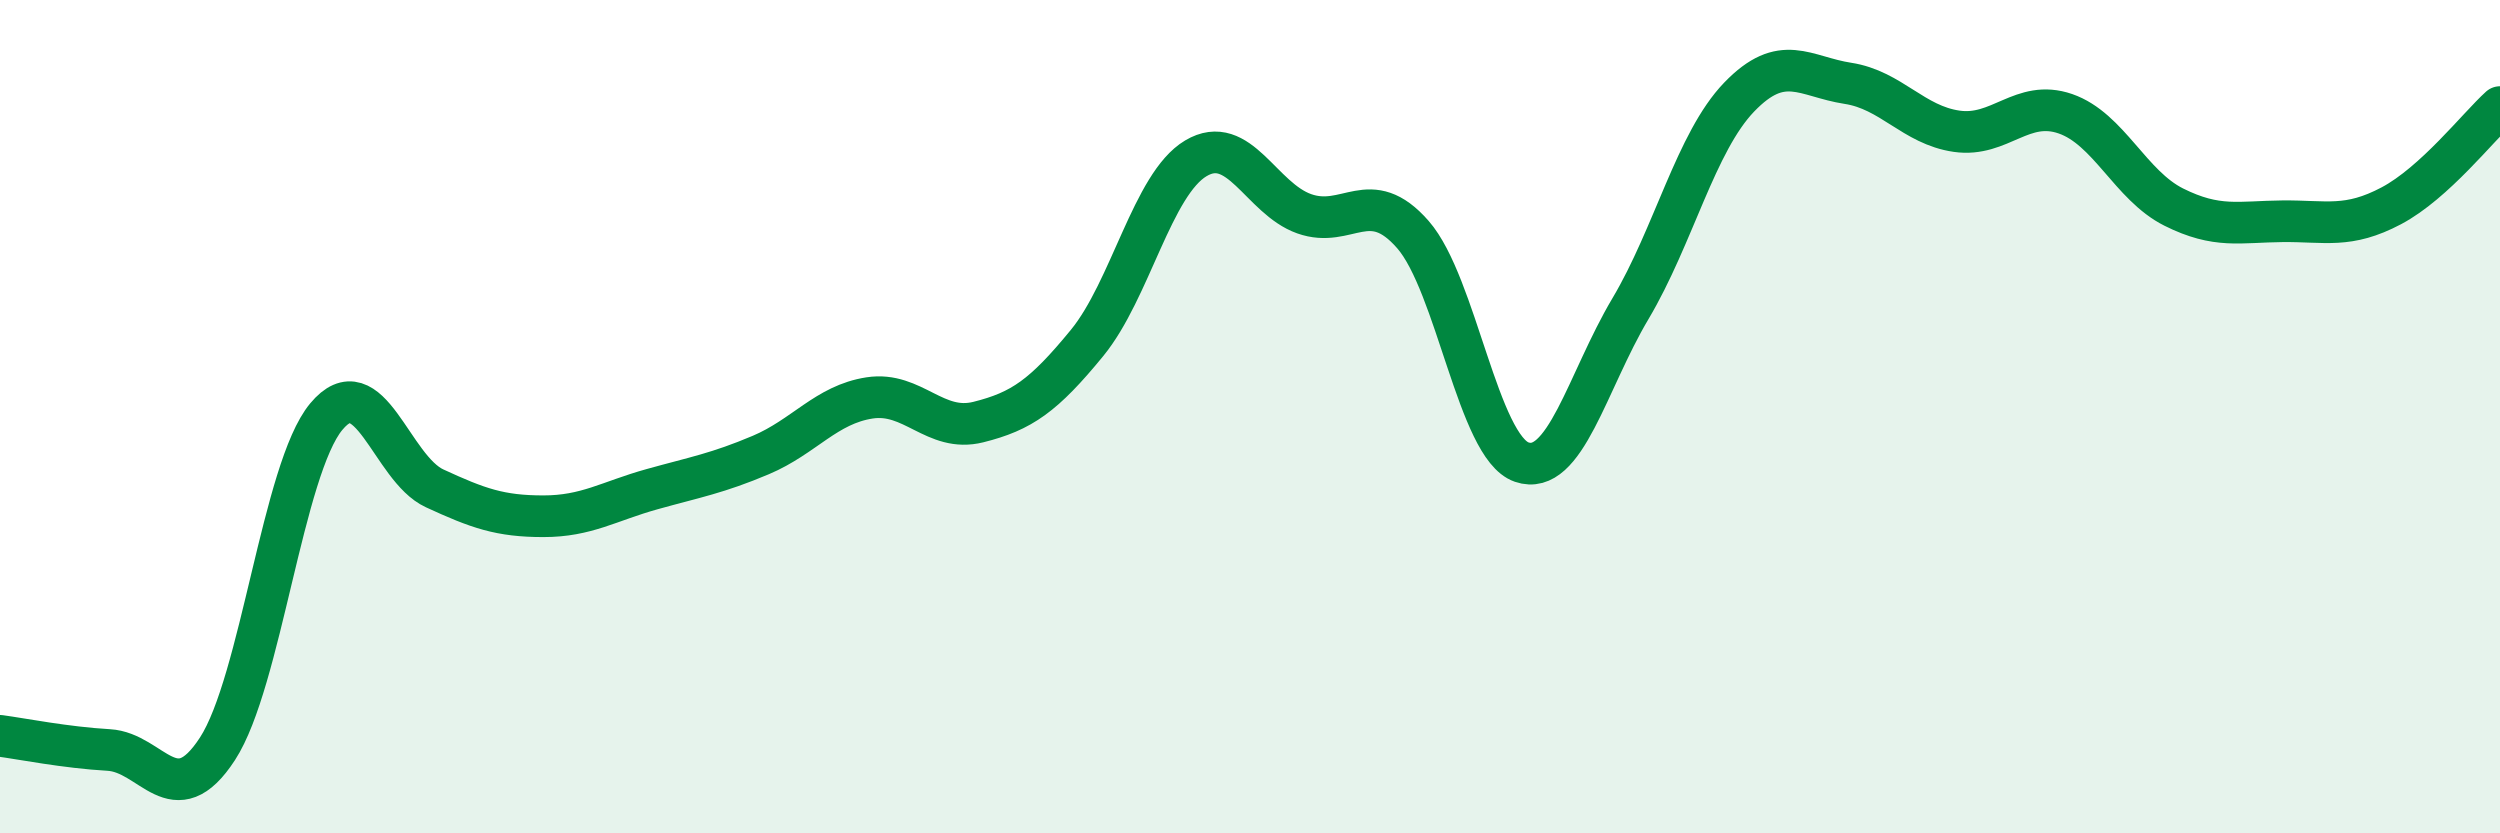
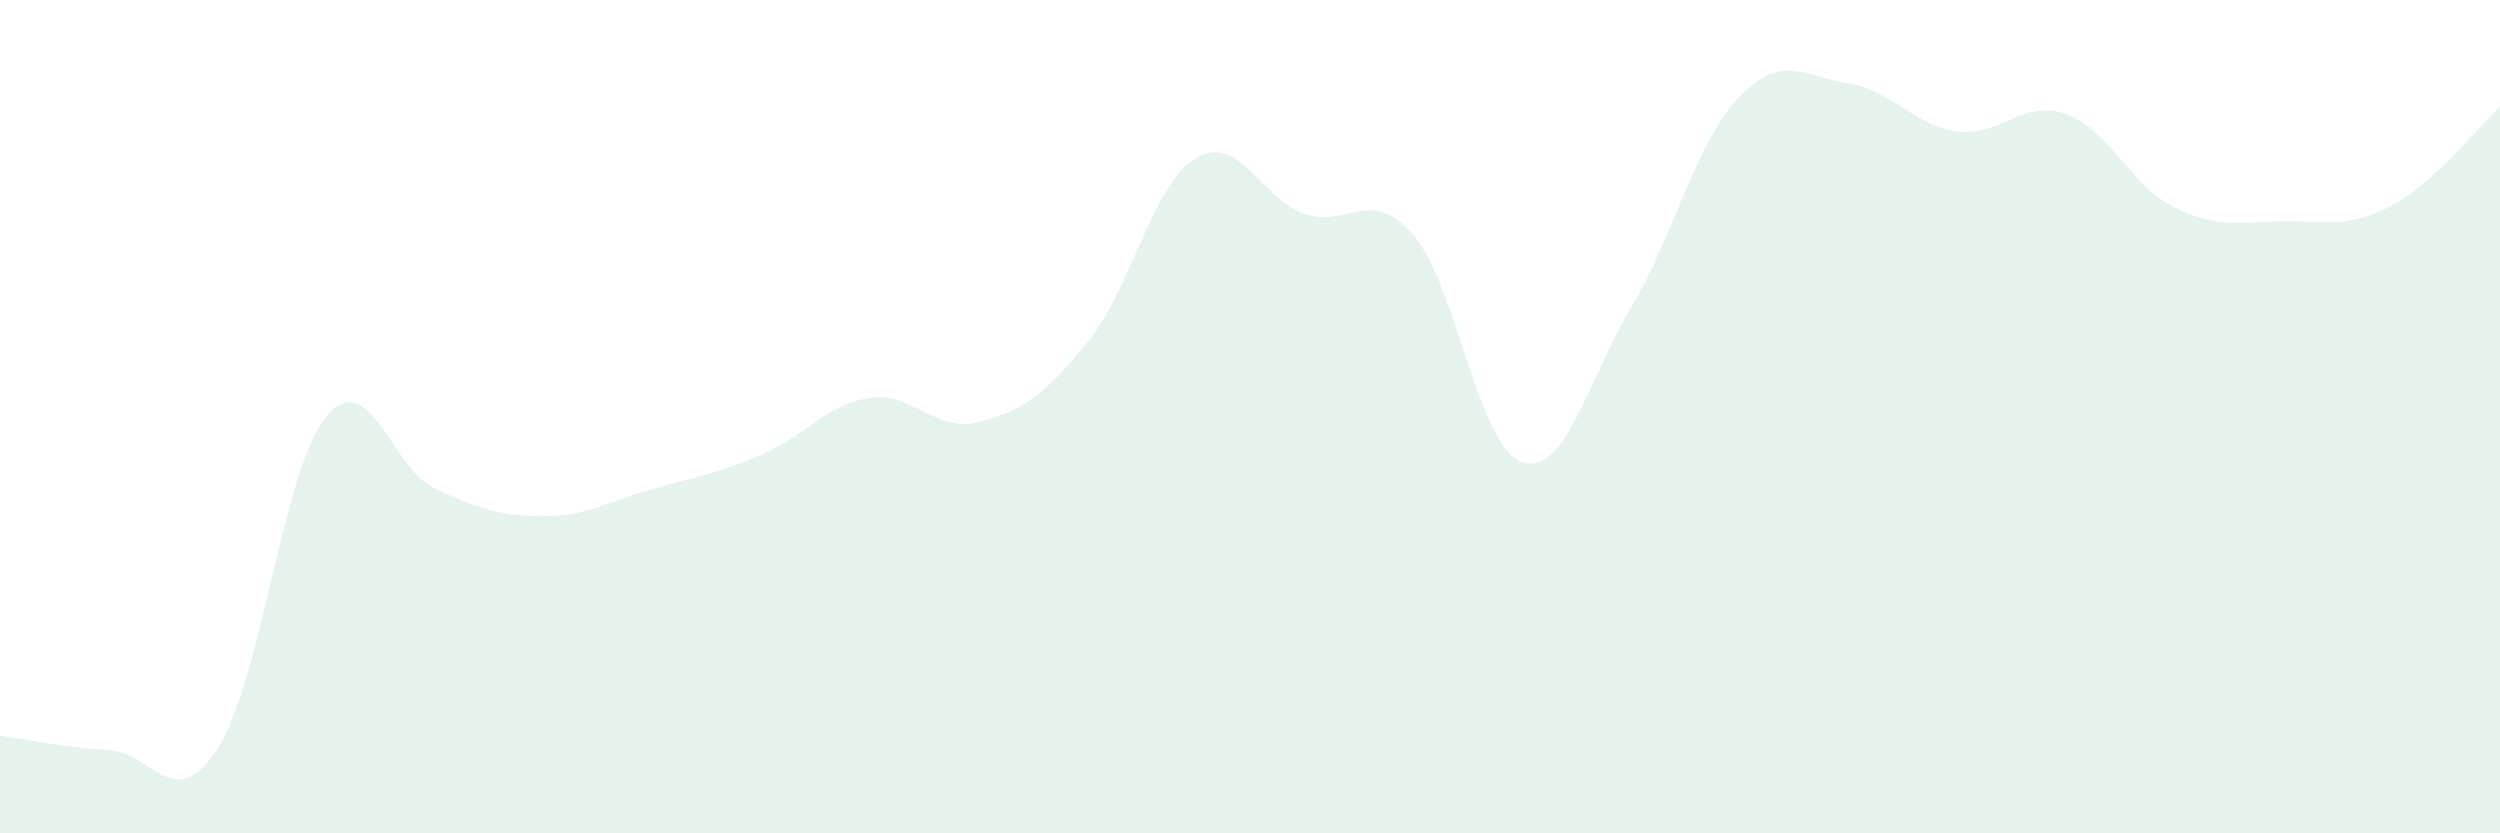
<svg xmlns="http://www.w3.org/2000/svg" width="60" height="20" viewBox="0 0 60 20">
  <path d="M 0,17.66 C 0.52,17.73 1.57,17.94 2.61,18 C 3.65,18.06 4.18,19.57 5.22,17.97 C 6.26,16.37 6.79,11.25 7.83,10 C 8.87,8.75 9.39,11.24 10.43,11.72 C 11.47,12.2 12,12.39 13.04,12.39 C 14.08,12.39 14.61,12.03 15.65,11.74 C 16.69,11.45 17.22,11.36 18.26,10.92 C 19.3,10.48 19.83,9.71 20.87,9.55 C 21.91,9.39 22.44,10.39 23.48,10.13 C 24.52,9.87 25.05,9.5 26.09,8.23 C 27.13,6.96 27.66,4.42 28.7,3.8 C 29.74,3.18 30.26,4.76 31.3,5.13 C 32.34,5.5 32.87,4.44 33.91,5.63 C 34.95,6.82 35.48,10.73 36.52,11.09 C 37.56,11.45 38.09,9.16 39.13,7.41 C 40.17,5.66 40.7,3.41 41.74,2.33 C 42.78,1.25 43.31,1.84 44.35,2 C 45.39,2.16 45.92,3 46.96,3.15 C 48,3.3 48.53,2.37 49.57,2.73 C 50.61,3.09 51.13,4.45 52.17,4.97 C 53.21,5.49 53.74,5.32 54.78,5.31 C 55.82,5.3 56.35,5.49 57.39,4.94 C 58.43,4.39 59.48,3.04 60,2.57L60 20L0 20Z" fill="#008740" opacity="0.1" stroke-linecap="round" stroke-linejoin="round" />
-   <path d="M 0,17.66 C 0.52,17.73 1.57,17.94 2.61,18 C 3.65,18.06 4.18,19.57 5.22,17.97 C 6.26,16.37 6.79,11.25 7.83,10 C 8.87,8.75 9.39,11.24 10.43,11.72 C 11.47,12.2 12,12.39 13.04,12.39 C 14.08,12.39 14.61,12.03 15.65,11.74 C 16.69,11.45 17.22,11.36 18.26,10.92 C 19.3,10.48 19.83,9.71 20.87,9.55 C 21.91,9.39 22.44,10.39 23.48,10.13 C 24.52,9.87 25.05,9.5 26.09,8.23 C 27.13,6.96 27.66,4.42 28.7,3.8 C 29.74,3.18 30.26,4.76 31.3,5.13 C 32.34,5.5 32.87,4.44 33.91,5.63 C 34.95,6.82 35.48,10.73 36.52,11.09 C 37.56,11.45 38.09,9.16 39.13,7.41 C 40.17,5.66 40.7,3.41 41.74,2.33 C 42.78,1.25 43.31,1.84 44.35,2 C 45.39,2.16 45.92,3 46.96,3.15 C 48,3.3 48.53,2.37 49.57,2.73 C 50.61,3.09 51.13,4.45 52.17,4.97 C 53.21,5.49 53.74,5.32 54.78,5.31 C 55.82,5.3 56.35,5.49 57.39,4.94 C 58.43,4.39 59.48,3.04 60,2.57" stroke="#008740" stroke-width="1" fill="none" stroke-linecap="round" stroke-linejoin="round" />
</svg>